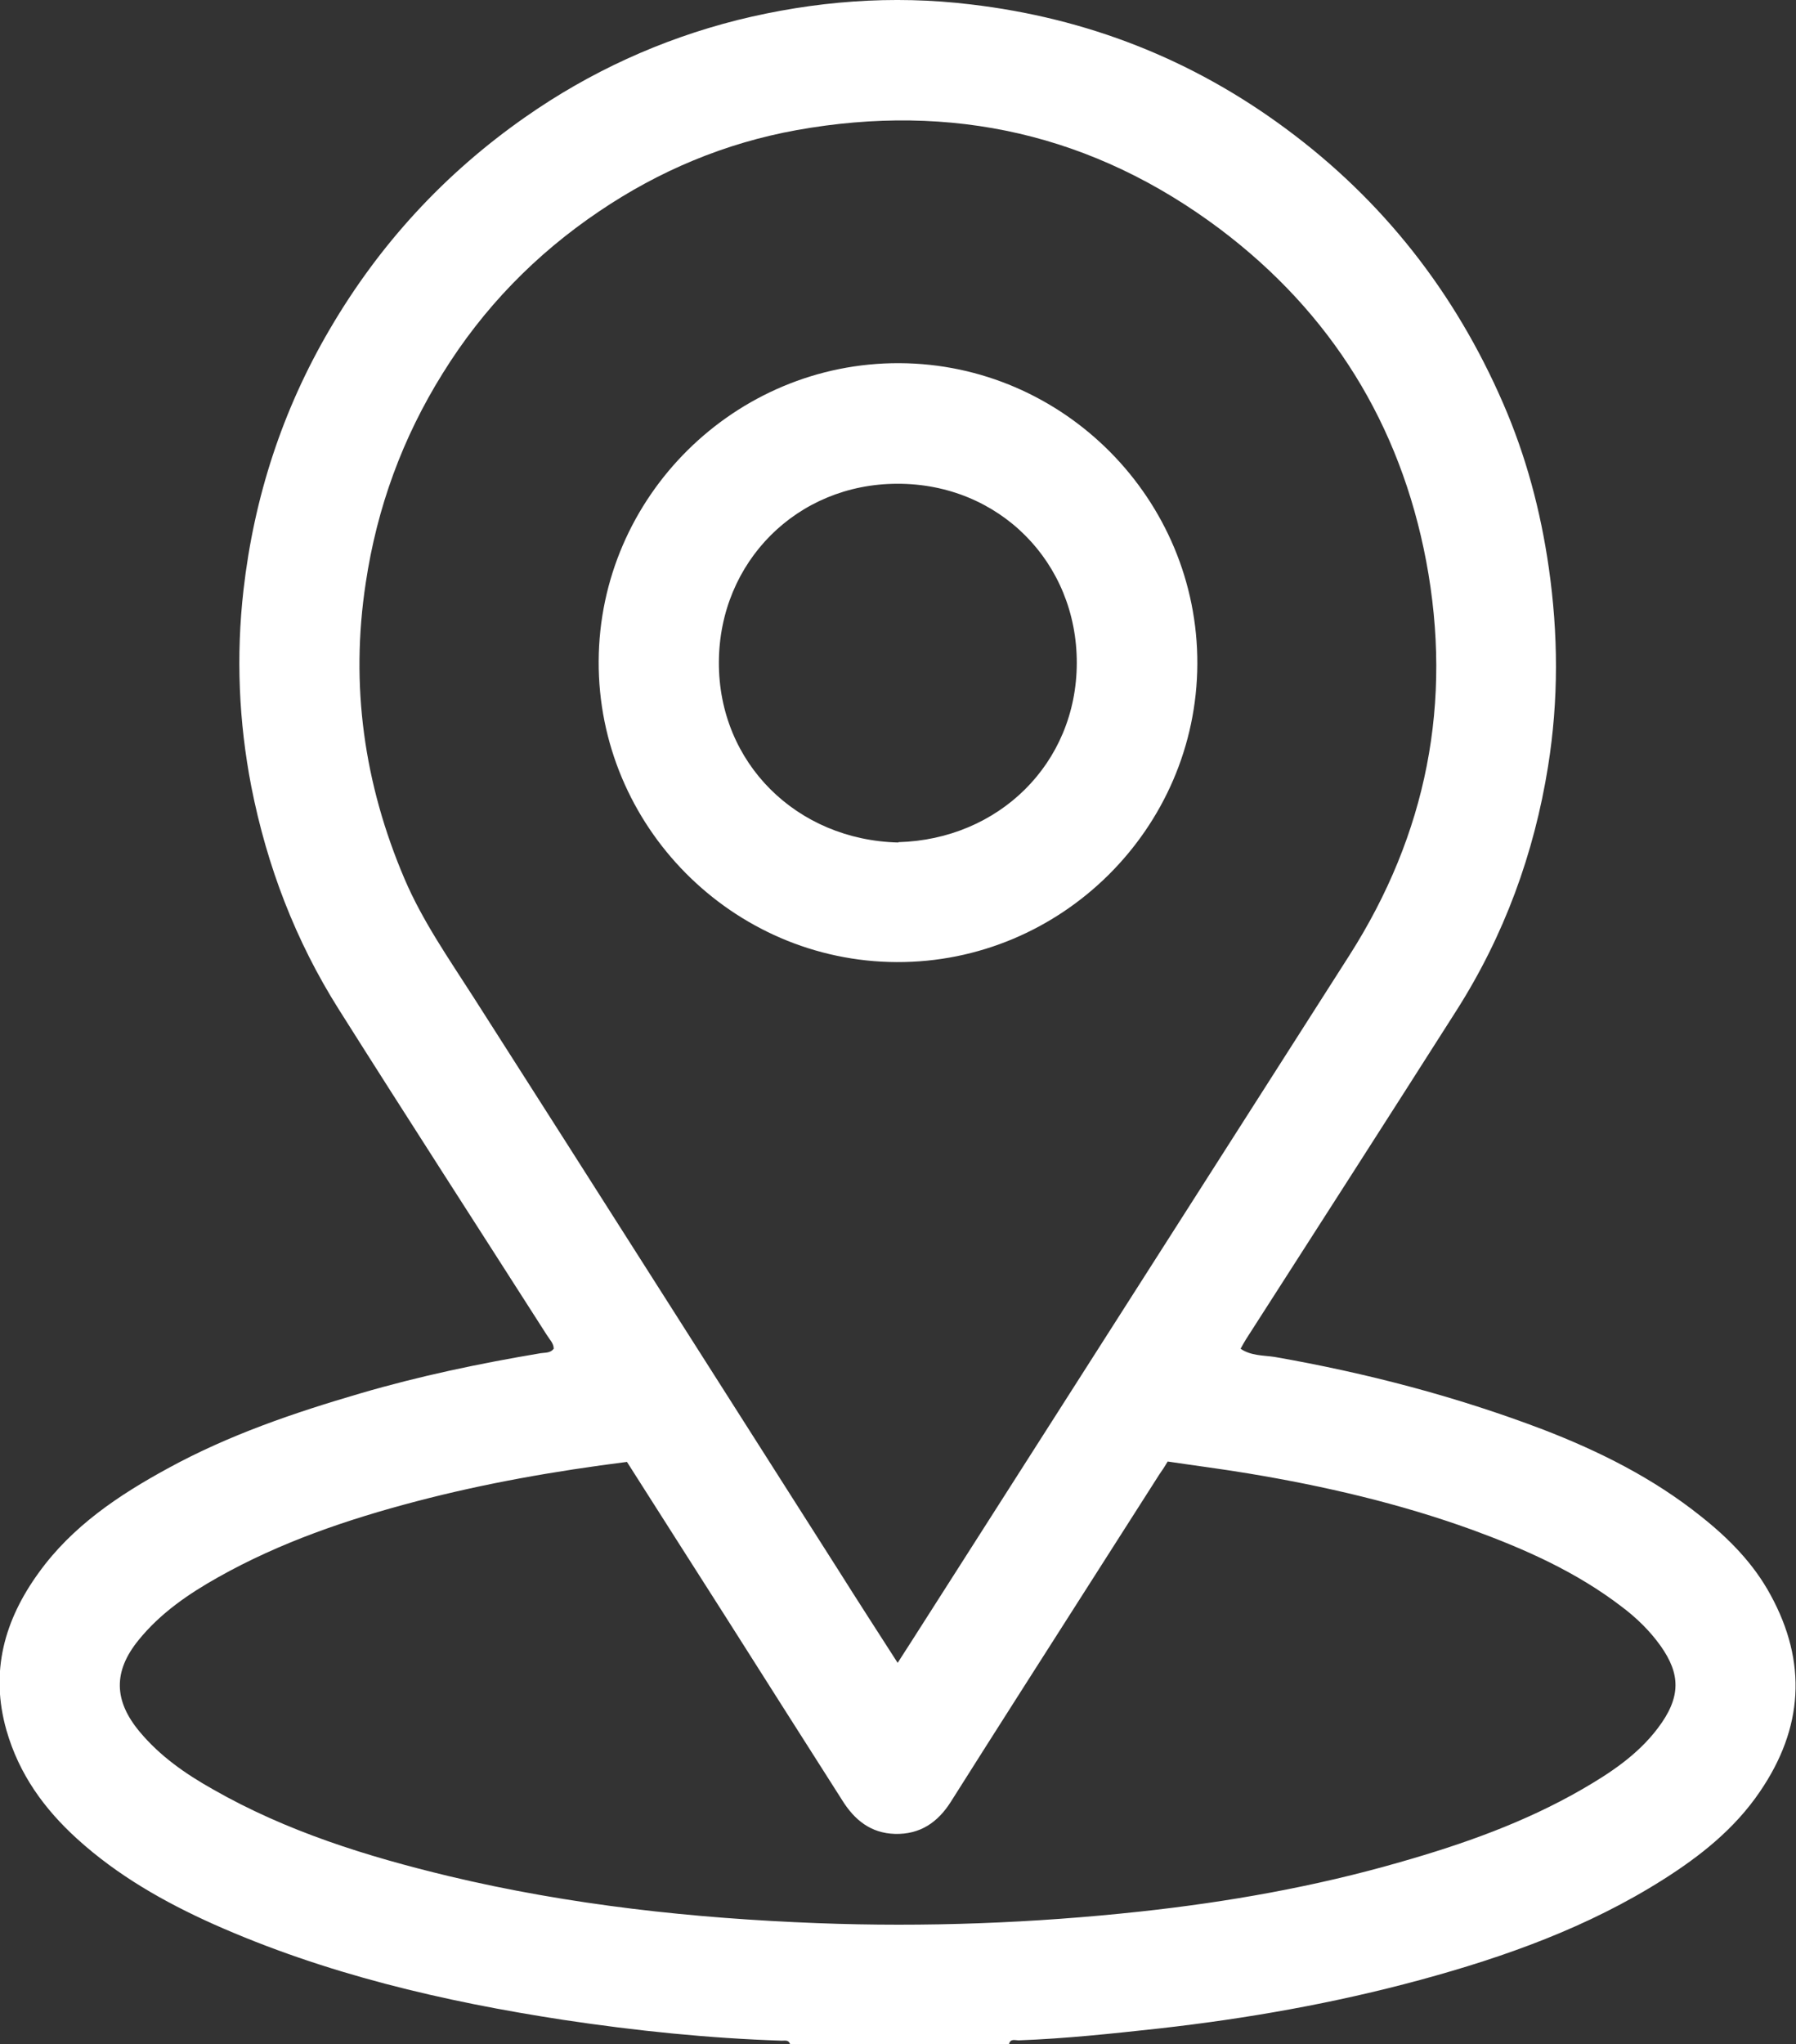
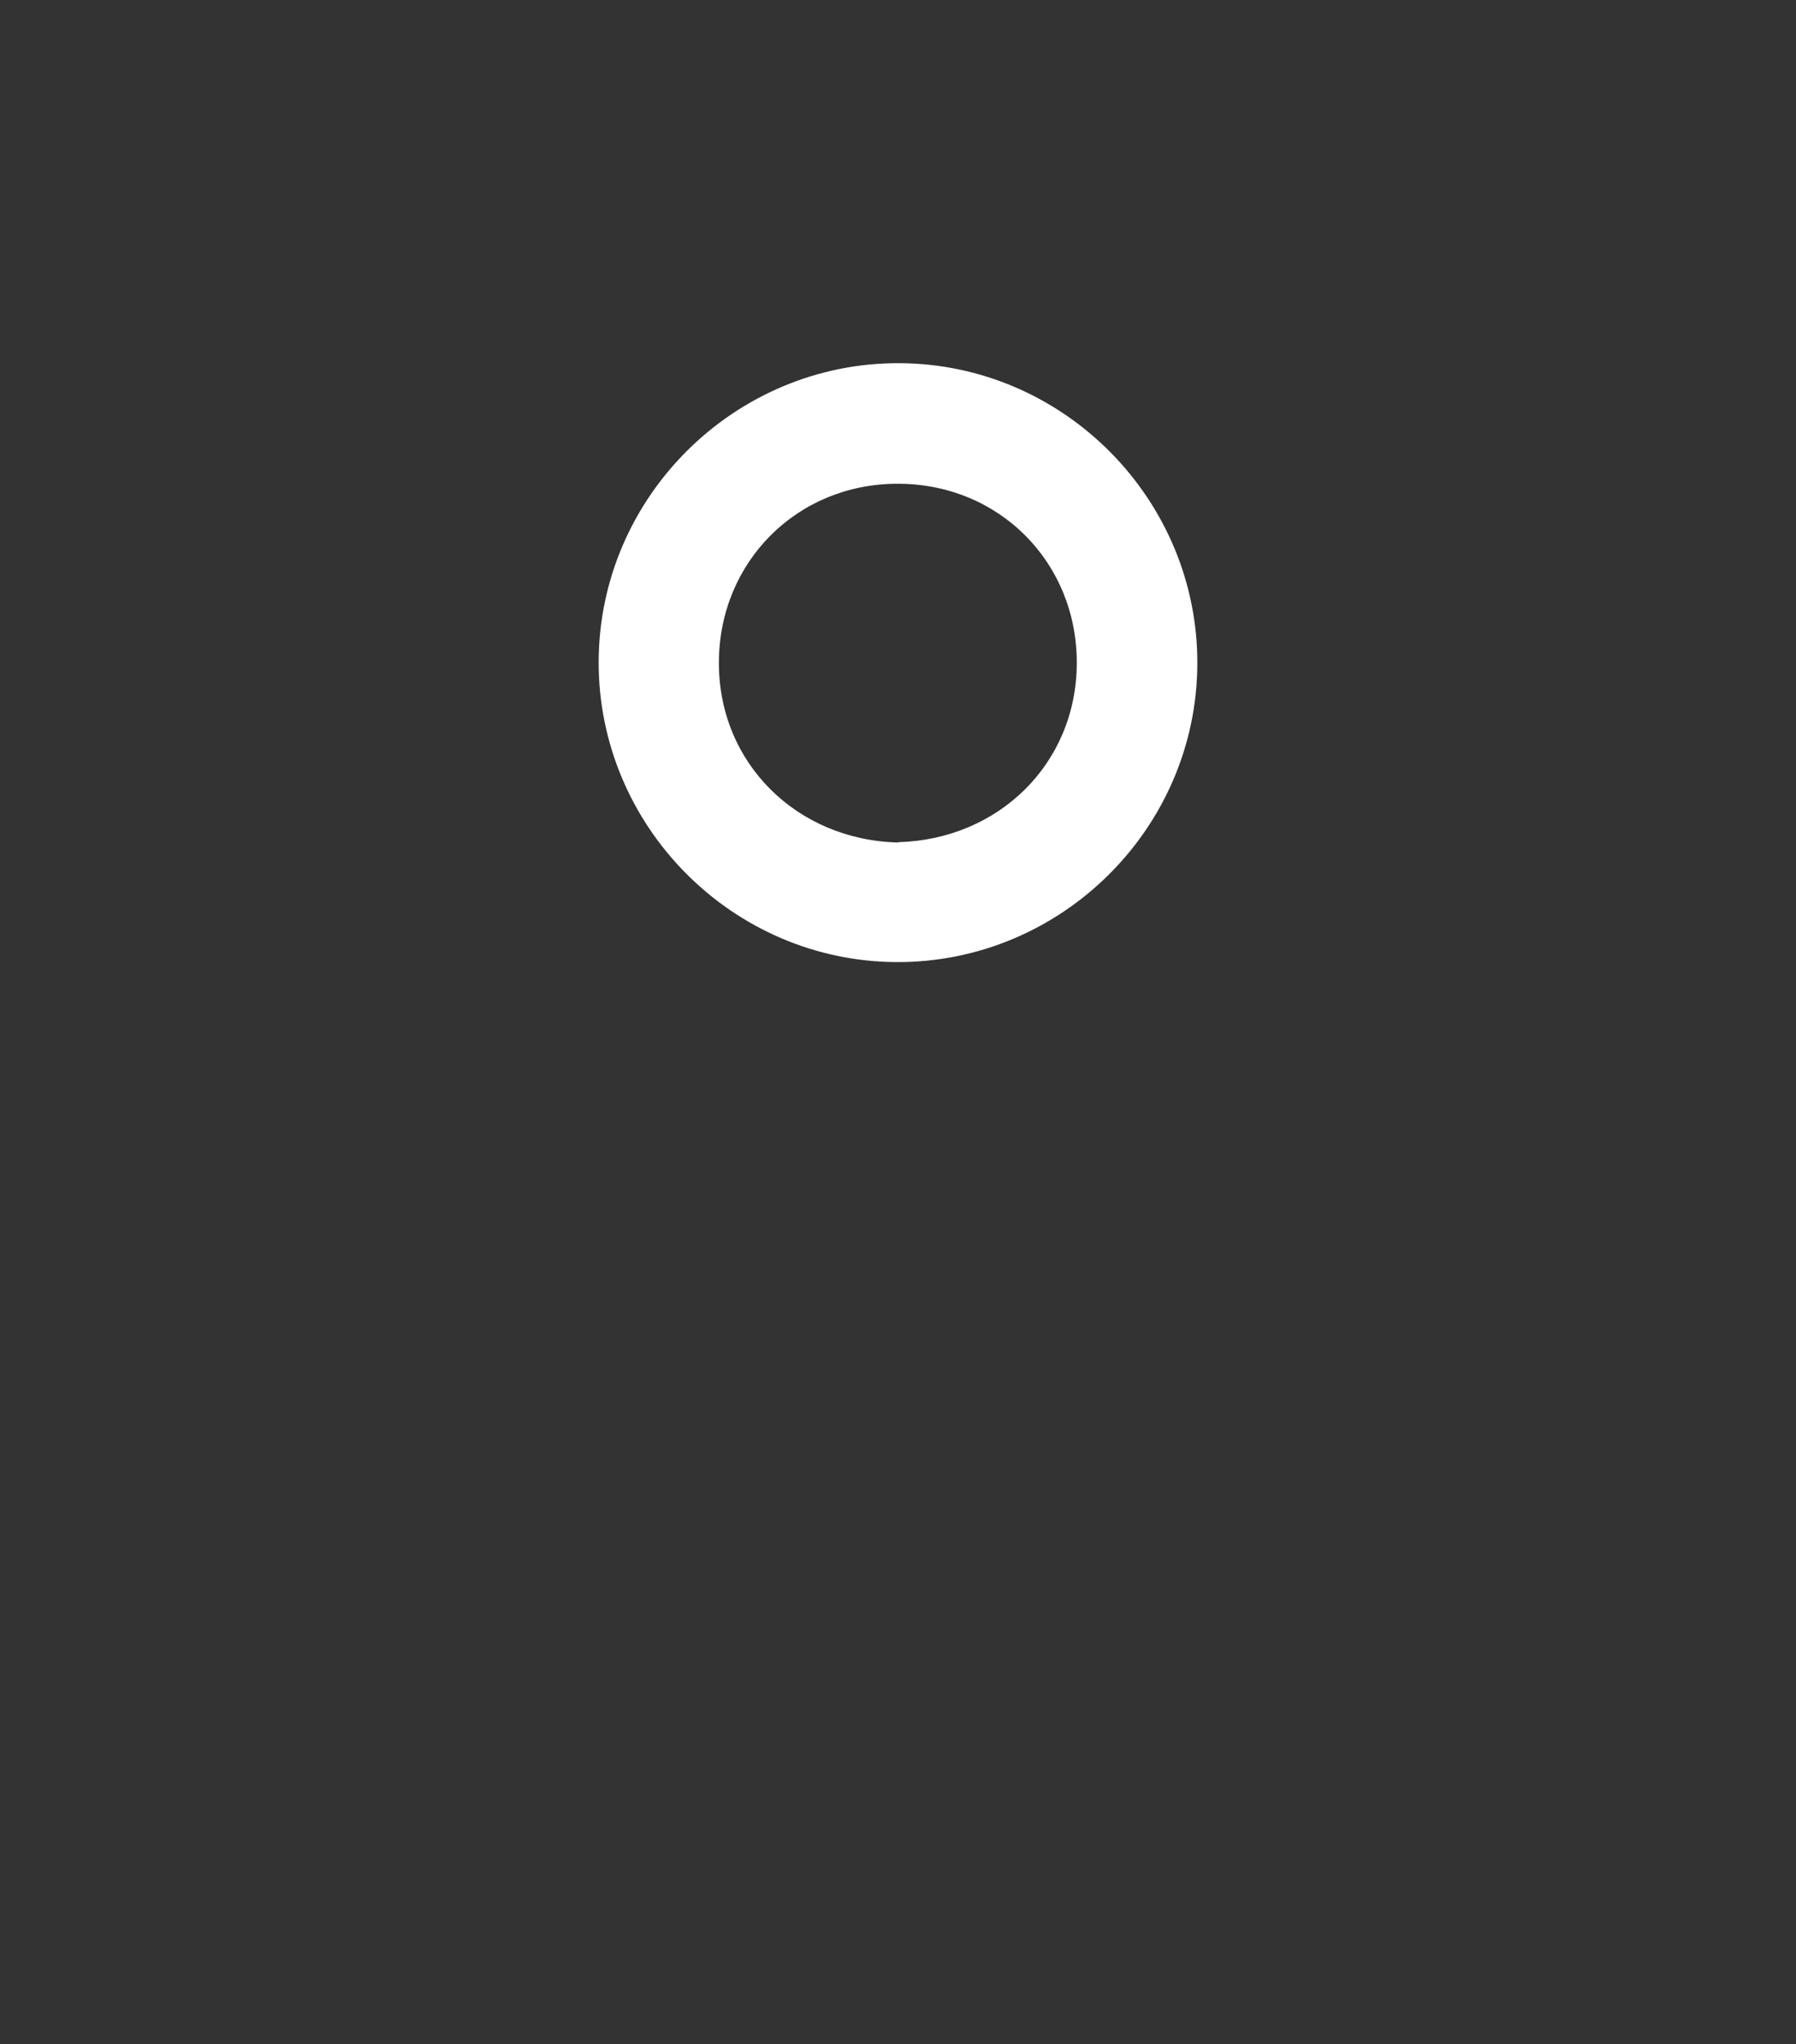
<svg xmlns="http://www.w3.org/2000/svg" id="Layer_2" viewBox="0 0 52.74 60">
  <rect x="0" y="0" width="52.74" height="60" fill="#333333" stroke="none" />
  <defs>
    <style>.cls-1{fill:#fff;}</style>
  </defs>
  <g id="Footer">
    <g id="HbOxQc">
      <g>
-         <path class="cls-1" d="M23.2,60c-.04-.13-.15-.1-.24-.1-2.15-.07-4.28-.29-6.41-.61-3.53-.54-7-1.35-10.28-2.81-1.45-.65-2.82-1.43-4-2.5-.97-.88-1.71-1.9-2.08-3.19-.49-1.72-.06-3.24,.95-4.63,.98-1.36,2.34-2.27,3.79-3.06,1.79-.98,3.7-1.63,5.65-2.2,1.74-.51,3.51-.88,5.3-1.18,.13-.02,.28,0,.38-.13,0-.16-.12-.27-.2-.4-2.04-3.19-4.09-6.36-6.11-9.56-1.27-2.01-2.11-4.2-2.57-6.54-.37-1.91-.45-3.84-.23-5.77,.31-2.72,1.14-5.28,2.53-7.65,1.46-2.5,3.38-4.58,5.74-6.23,1.9-1.33,3.98-2.28,6.23-2.85C23.91,.03,26.2-.15,28.51,.13c3.4,.4,6.48,1.6,9.24,3.64,2.86,2.11,4.98,4.82,6.39,8.07,.67,1.54,1.1,3.15,1.34,4.82,.28,1.95,.29,3.89-.02,5.83-.41,2.57-1.29,4.97-2.69,7.17-2.05,3.22-4.12,6.44-6.18,9.65-.05,.08-.1,.17-.16,.28,.31,.21,.67,.19,1,.24,2.69,.47,5.33,1.16,7.88,2.13,1.66,.64,3.24,1.43,4.64,2.55,.82,.65,1.54,1.38,2.04,2.3,1.09,1.99,.96,3.92-.31,5.78-.74,1.09-1.75,1.89-2.84,2.58-2.21,1.4-4.64,2.27-7.15,2.95-2.51,.68-5.06,1.13-7.64,1.42-1.38,.15-2.75,.3-4.14,.35-.1,0-.24-.06-.28,.11h-6.45Zm3.16-11.19c.15-.24,.26-.4,.36-.56,4.3-6.73,8.6-13.47,12.9-20.2,2.28-3.57,3.04-7.44,2.26-11.58-.76-4.01-2.79-7.29-6.06-9.75-3.71-2.78-7.87-3.72-12.43-2.9-2.1,.38-4.03,1.19-5.79,2.38-1.87,1.26-3.41,2.84-4.6,4.76-1.18,1.89-1.93,3.94-2.26,6.15-.46,3.01-.05,5.9,1.14,8.69,.53,1.24,1.3,2.34,2.03,3.48,3.58,5.6,7.14,11.21,10.71,16.81,.56,.89,1.13,1.77,1.74,2.72Zm-7.94-5.9c-2.13,.27-4.18,.63-6.2,1.16-2.02,.53-3.99,1.2-5.82,2.23-.87,.49-1.69,1.05-2.33,1.84-.75,.92-.73,1.78,.03,2.69,.6,.72,1.35,1.24,2.15,1.69,2.17,1.24,4.52,1.97,6.93,2.55,3.56,.85,7.18,1.24,10.83,1.38,3.16,.12,6.33,0,9.47-.34,2.58-.28,5.13-.73,7.63-1.45,1.86-.53,3.67-1.17,5.35-2.14,.83-.48,1.63-1.01,2.22-1.79,.7-.92,.66-1.6,.09-2.41-.32-.45-.71-.83-1.15-1.16-1.33-1.02-2.84-1.69-4.4-2.26-2.13-.77-4.33-1.28-6.56-1.65-.78-.13-1.57-.23-2.37-.35-.09,.15-.16,.26-.24,.37-1.35,2.12-2.71,4.24-4.06,6.36-.69,1.08-1.38,2.17-2.07,3.26-.38,.6-.9,.96-1.64,.94-.71-.02-1.19-.41-1.55-.99-1.14-1.79-2.28-3.58-3.42-5.38-.96-1.51-1.93-3.02-2.9-4.55Z" />
-         <path class="cls-1" d="M26.33,28.24c-4.83-.02-8.77-4-8.75-8.83,.02-4.83,4-8.77,8.83-8.75,4.83,.02,8.77,4,8.75,8.83-.02,4.83-4,8.77-8.83,8.75Zm.05-3.52c2.94-.08,5.23-2.3,5.24-5.25,.01-2.97-2.29-5.28-5.27-5.27-2.94,0-5.23,2.29-5.24,5.24-.01,2.96,2.29,5.22,5.27,5.29Z" />
+         <path class="cls-1" d="M26.33,28.24c-4.83-.02-8.77-4-8.75-8.83,.02-4.83,4-8.77,8.83-8.75,4.83,.02,8.77,4,8.75,8.83-.02,4.83-4,8.77-8.83,8.75Zm.05-3.52c2.94-.08,5.23-2.3,5.24-5.25,.01-2.97-2.29-5.28-5.27-5.27-2.94,0-5.23,2.29-5.24,5.24-.01,2.96,2.29,5.22,5.27,5.29" />
      </g>
    </g>
  </g>
</svg>